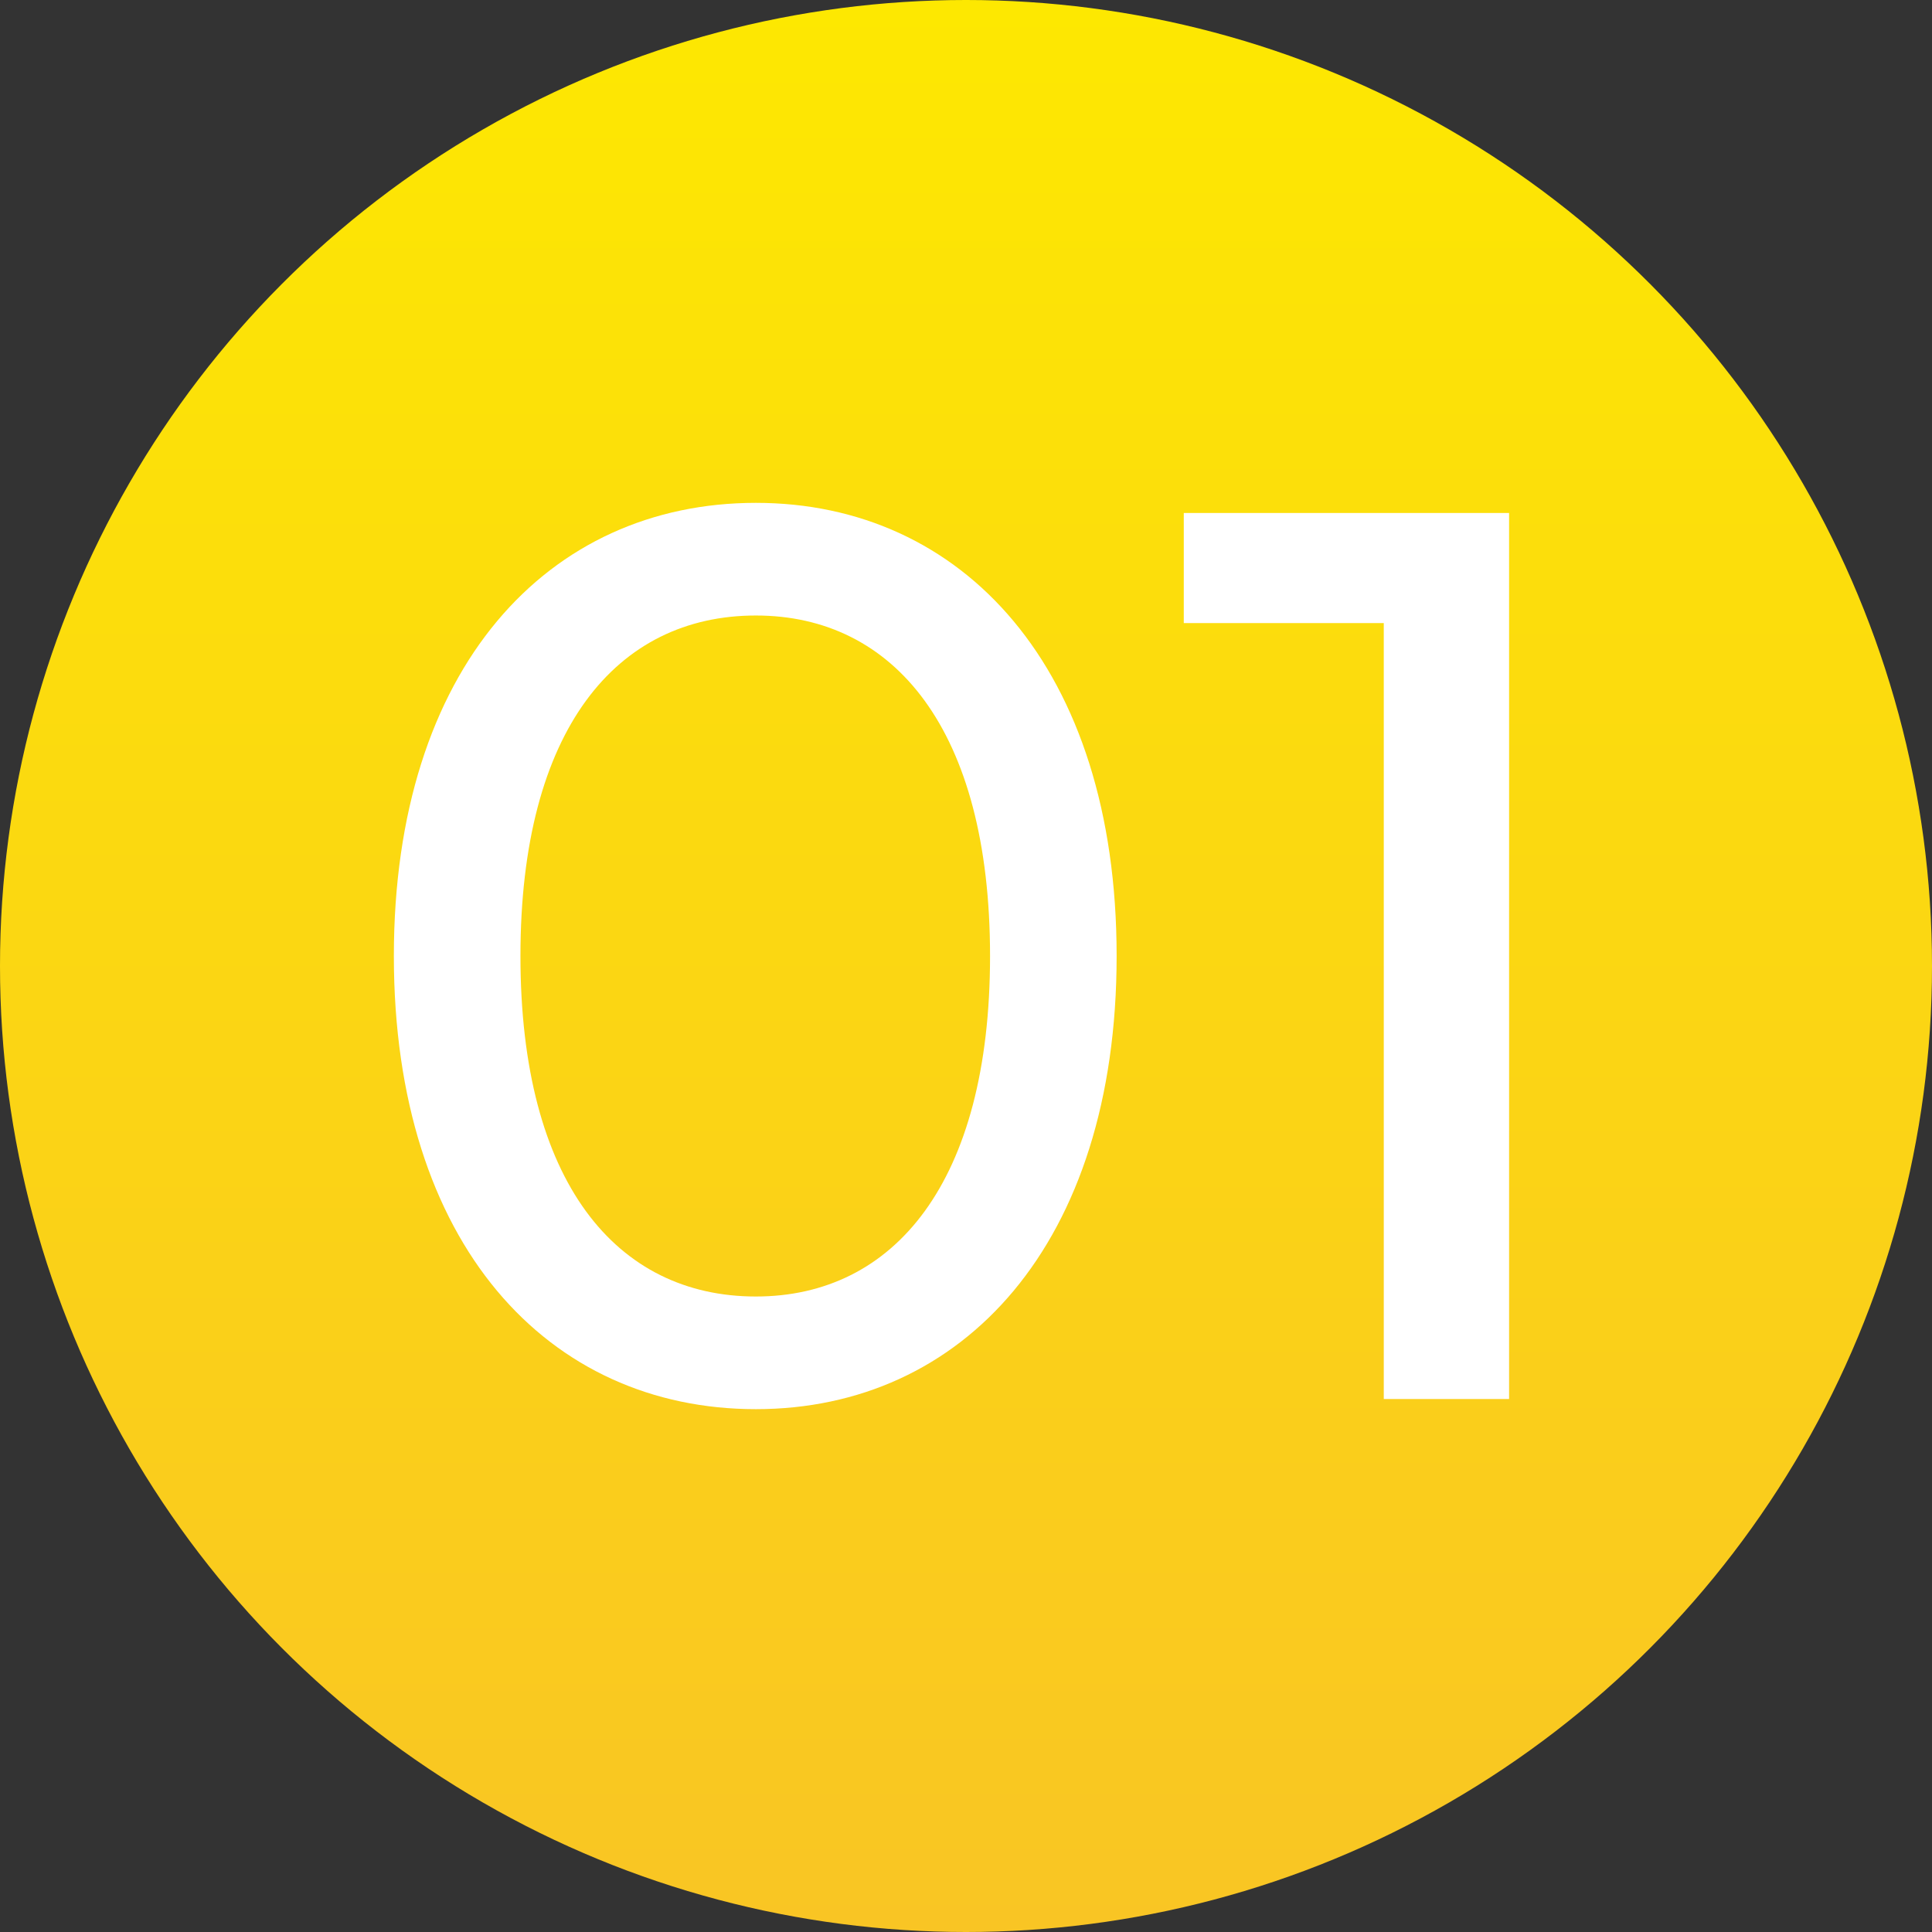
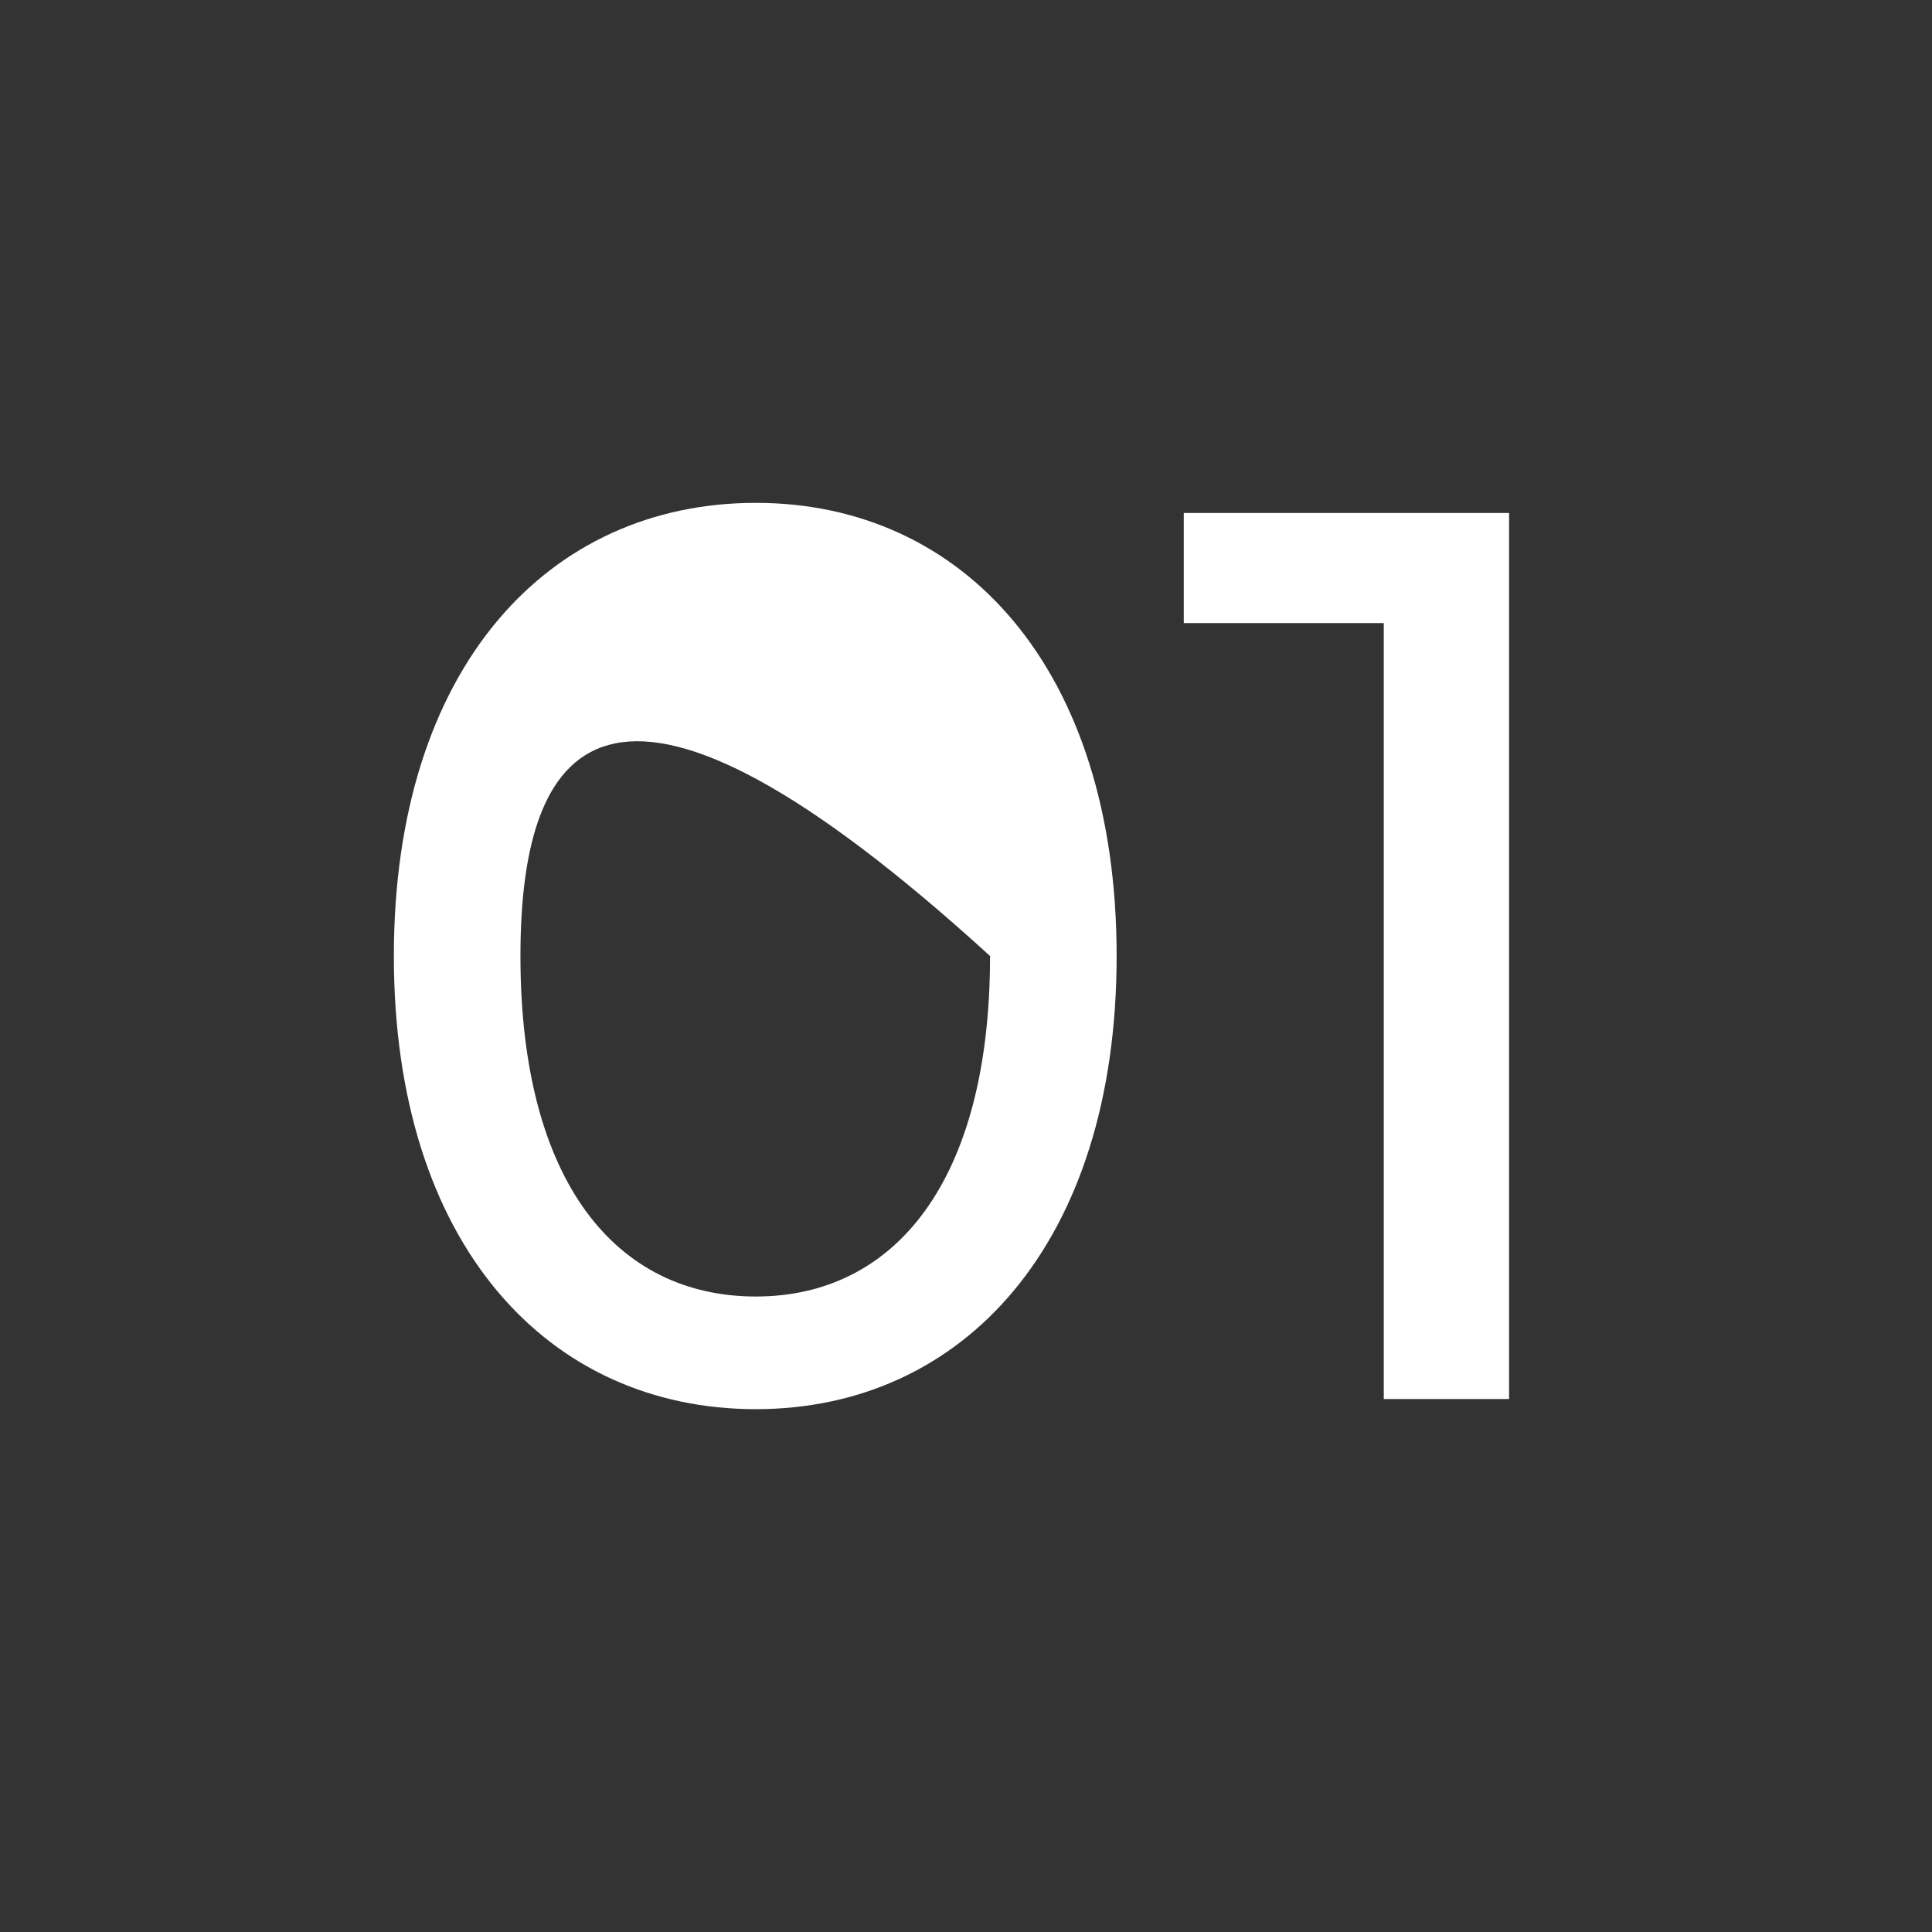
<svg xmlns="http://www.w3.org/2000/svg" width="29" height="29" viewBox="0 0 29 29" fill="none">
  <rect x="0" y="0" width="29" height="29" fill="#333333" stroke="none" />
-   <circle cx="14.5" cy="14.5" r="14.5" fill="url(#paint0_linear_9_364)" />
-   <path d="M11.346 21.152C8.23 21.152 5.912 18.682 5.912 14.35C5.912 10.018 8.23 7.548 11.346 7.548C14.443 7.548 16.761 10.018 16.761 14.35C16.761 18.682 14.443 21.152 11.346 21.152ZM11.346 19.461C13.417 19.461 14.861 17.751 14.861 14.35C14.861 10.949 13.417 9.239 11.346 9.239C9.256 9.239 7.812 10.949 7.812 14.35C7.812 17.751 9.256 19.461 11.346 19.461ZM17.769 7.7H22.652V21H20.771V9.353H17.769V7.7Z" fill="white" />
+   <path d="M11.346 21.152C8.23 21.152 5.912 18.682 5.912 14.35C5.912 10.018 8.23 7.548 11.346 7.548C14.443 7.548 16.761 10.018 16.761 14.35C16.761 18.682 14.443 21.152 11.346 21.152ZM11.346 19.461C13.417 19.461 14.861 17.751 14.861 14.35C9.256 9.239 7.812 10.949 7.812 14.35C7.812 17.751 9.256 19.461 11.346 19.461ZM17.769 7.7H22.652V21H20.771V9.353H17.769V7.7Z" fill="white" />
  <defs>
    <linearGradient id="paint0_linear_9_364" x1="14.41" y1="0" x2="14.41" y2="29" gradientUnits="userSpaceOnUse">
      <stop stop-color="#FDE801" />
      <stop offset="1" stop-color="#F9C524" />
    </linearGradient>
  </defs>
</svg>